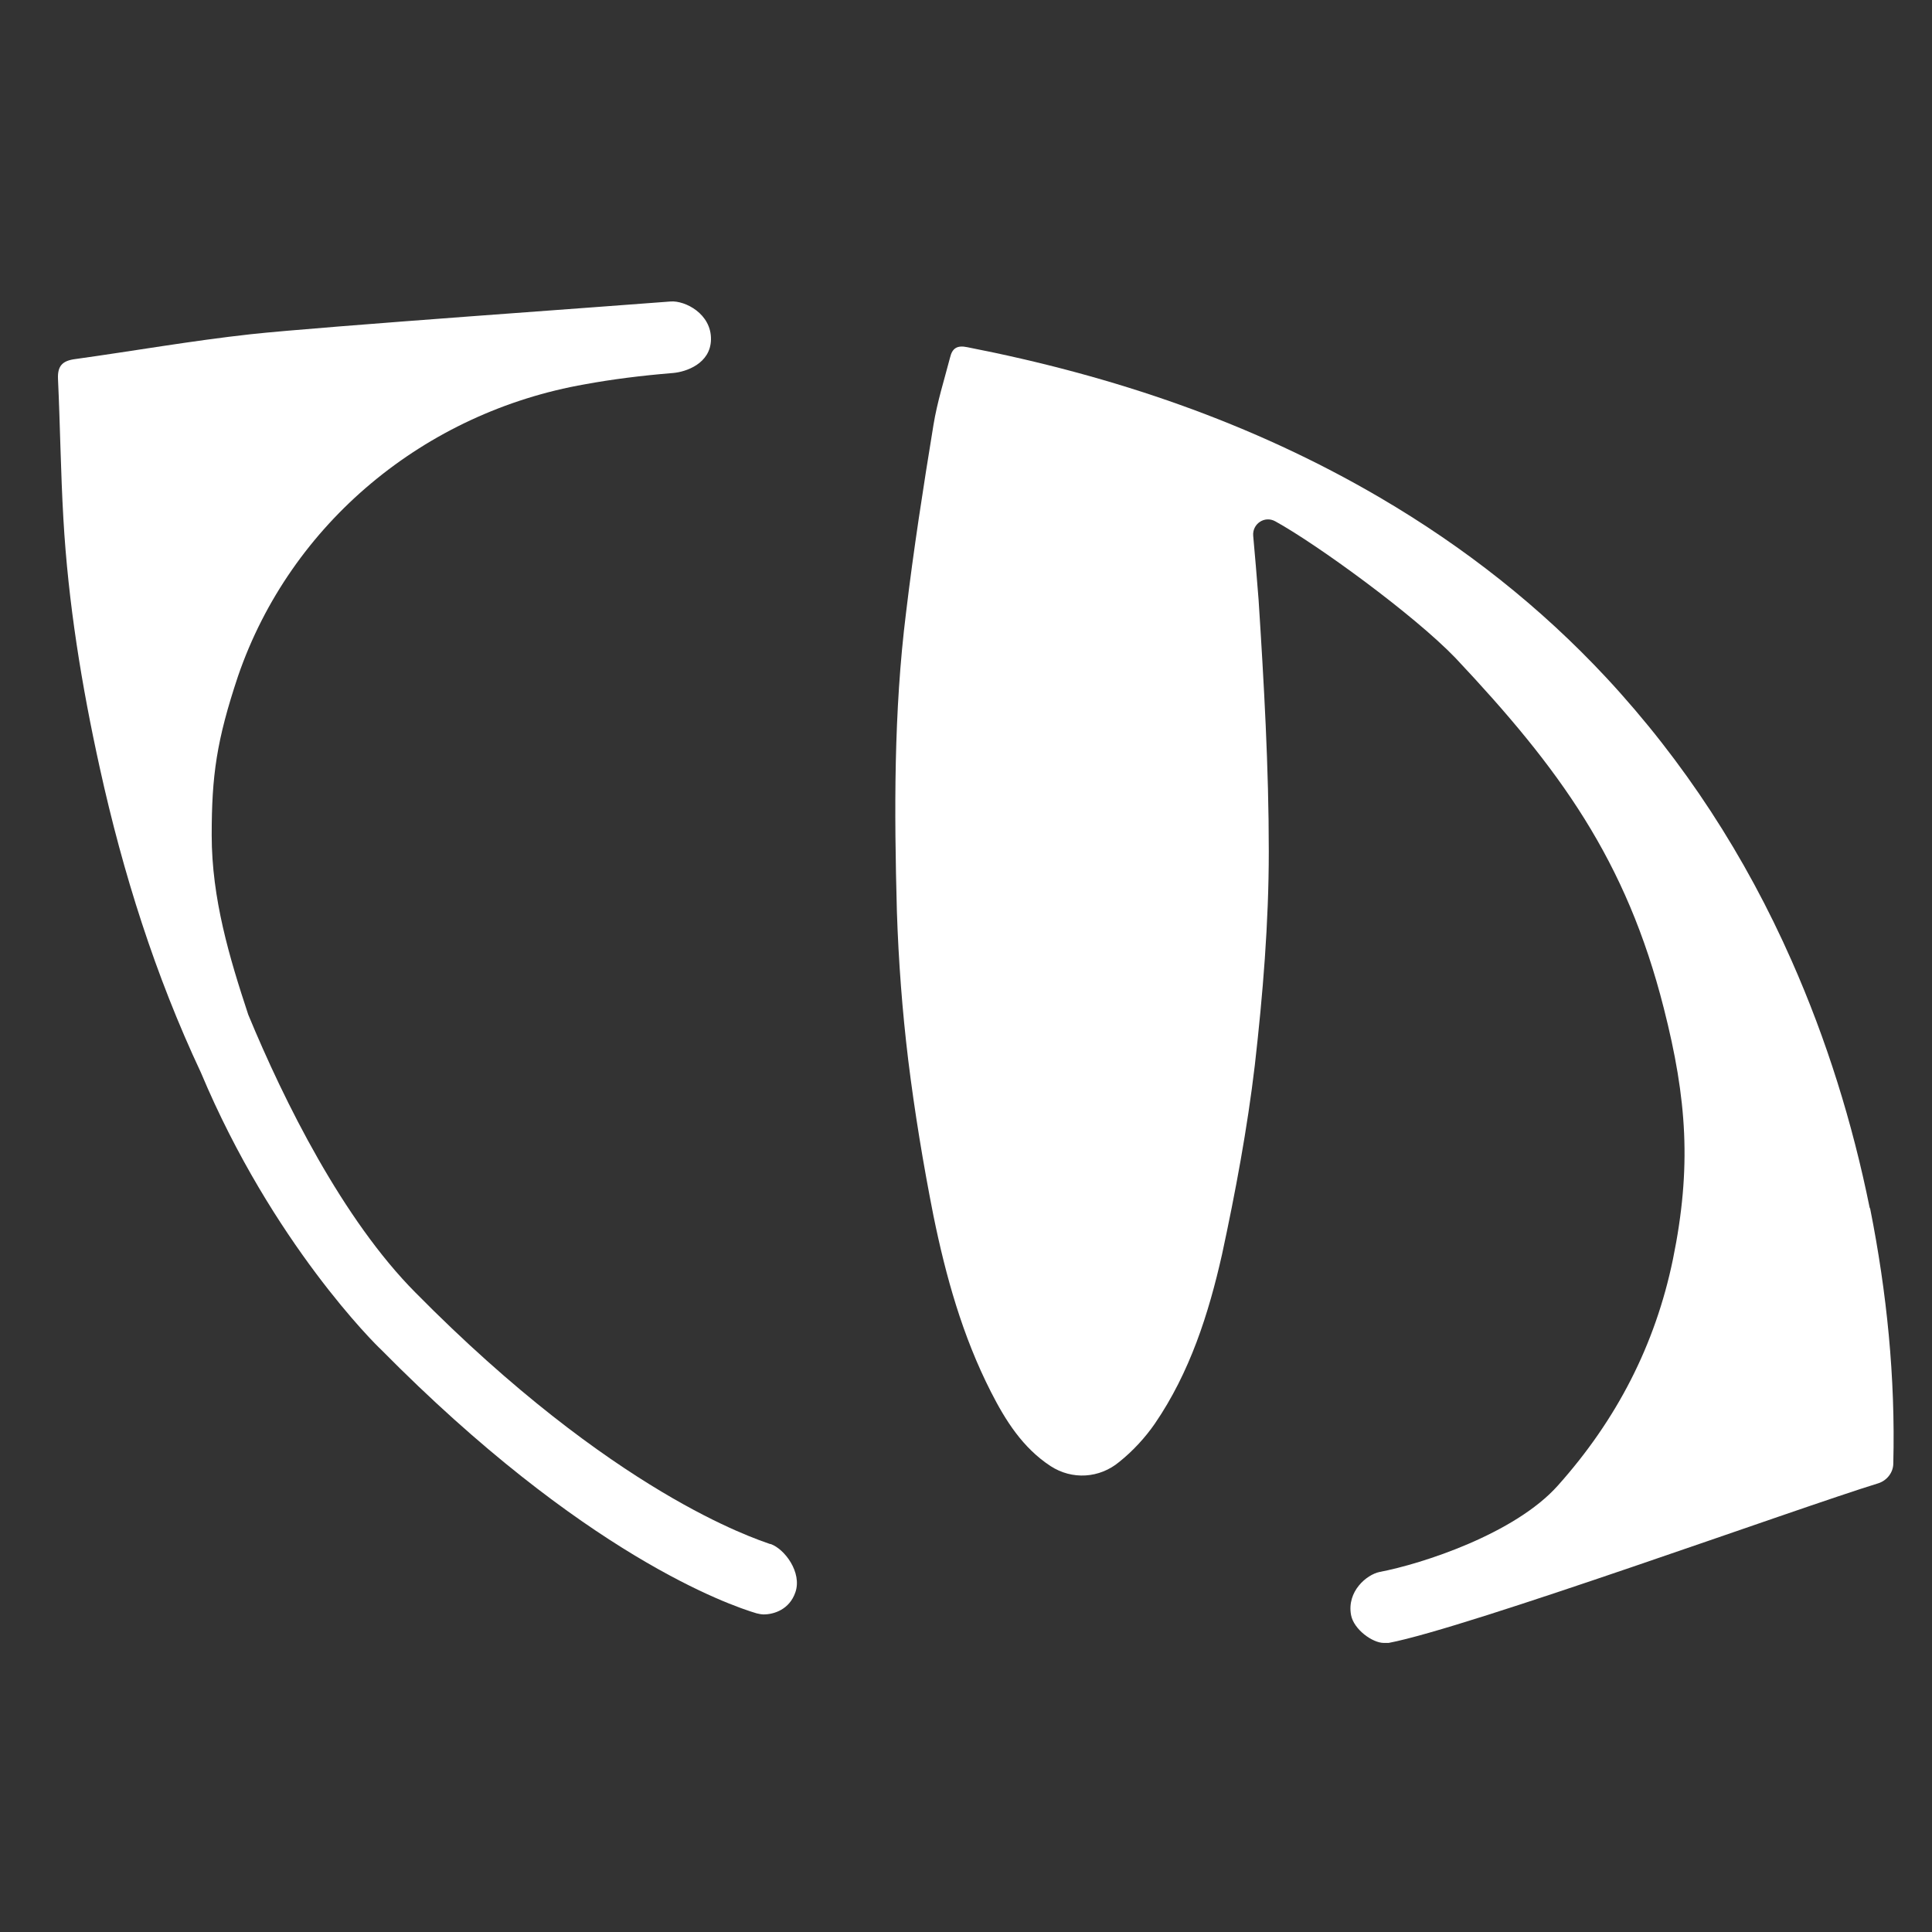
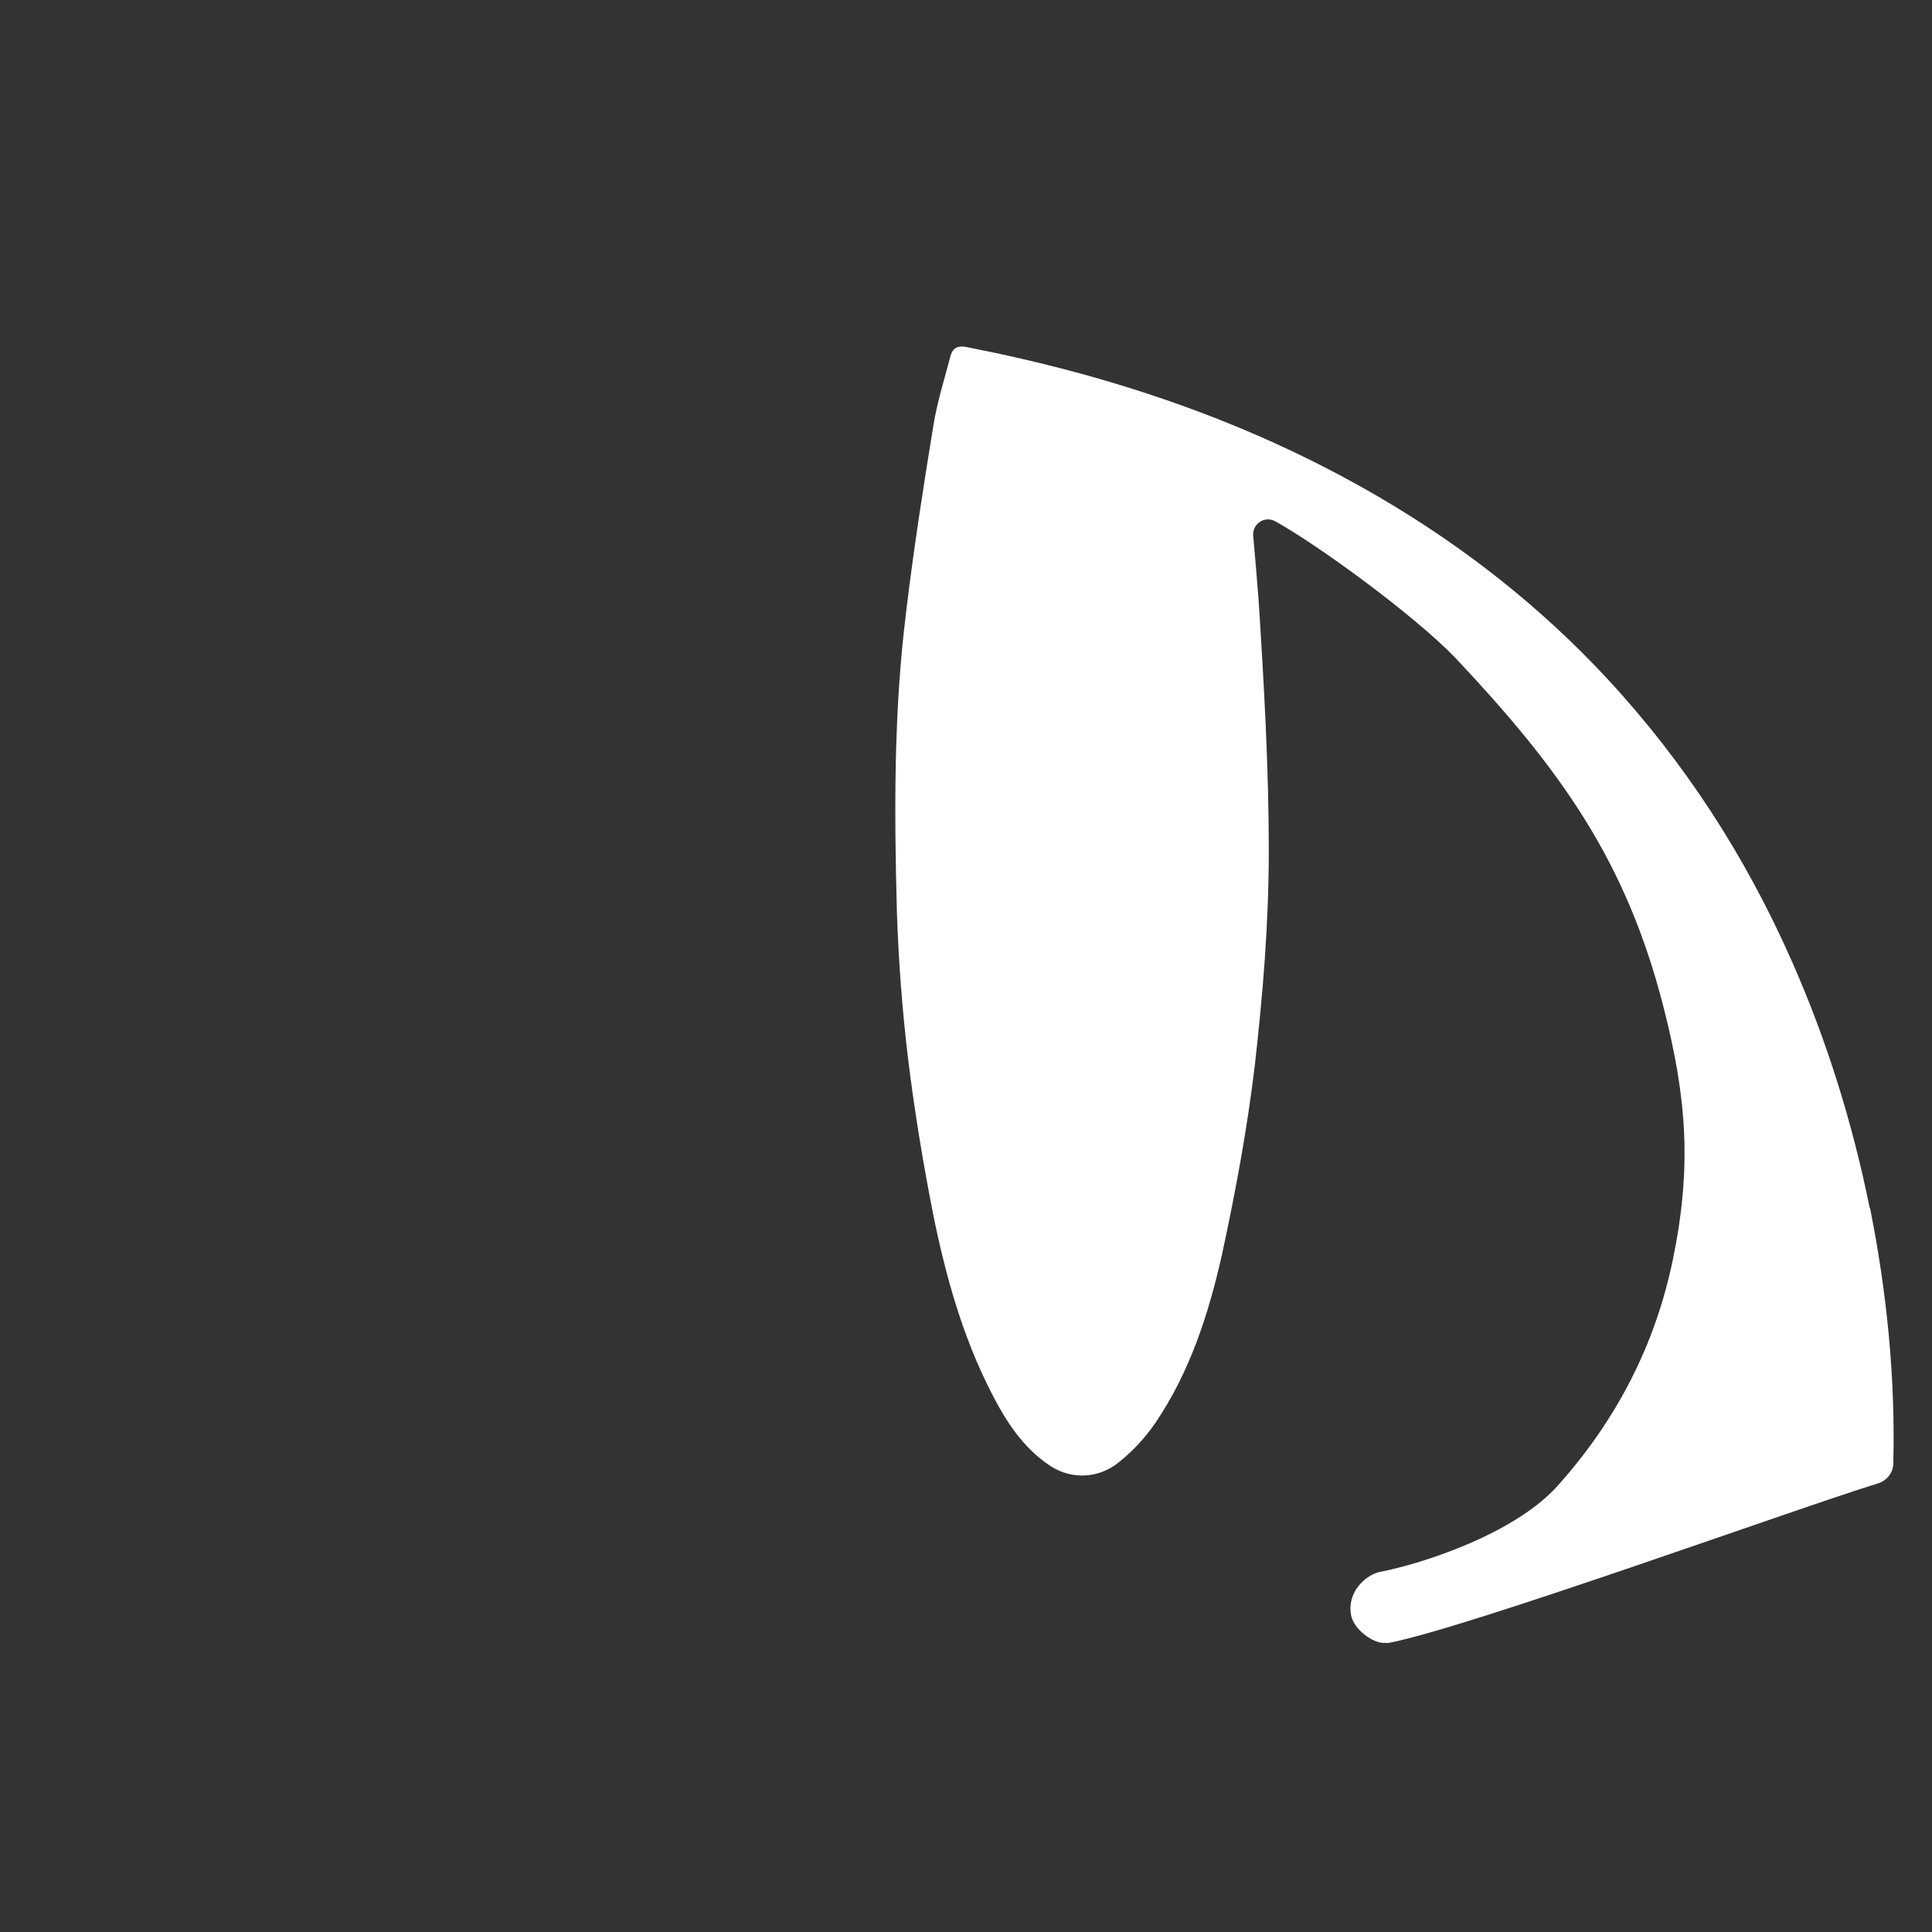
<svg xmlns="http://www.w3.org/2000/svg" width="61" height="61" viewBox="0 0 61 61" fill="none">
  <rect x="0" y="0" width="61" height="61" fill="#333333" stroke="none" />
  <path d="M59.031 38.128C58.488 35.447 57.674 32.834 56.571 30.34C55.111 27.031 53.177 24.044 50.717 21.397C48.63 19.157 46.237 17.274 43.573 15.713C39.517 13.337 35.14 11.861 30.541 10.962C30.219 10.894 30.066 10.996 29.998 11.284C29.812 11.997 29.591 12.692 29.472 13.422C29.15 15.39 28.844 17.359 28.607 19.344C28.216 22.483 28.233 25.622 28.318 28.779C28.369 30.34 28.488 31.918 28.675 33.462C28.878 35.108 29.15 36.754 29.472 38.383C29.863 40.3 30.389 42.184 31.288 43.948C31.746 44.848 32.289 45.713 33.171 46.29C33.85 46.731 34.715 46.68 35.343 46.154C35.767 45.815 36.158 45.391 36.463 44.949C37.566 43.337 38.16 41.488 38.584 39.604C39.008 37.636 39.382 35.634 39.619 33.632C39.874 31.392 40.06 29.135 40.06 26.878C40.06 24.231 39.908 21.584 39.738 18.937C39.687 18.258 39.619 17.494 39.568 16.918C39.535 16.544 39.925 16.273 40.264 16.459C41.588 17.189 44.642 19.412 45.949 20.769C49.24 24.265 51.344 27.149 52.532 31.833C53.262 34.7 53.415 36.855 52.821 39.757C52.261 42.472 51.039 44.831 49.19 46.901C47.832 48.428 44.897 49.378 43.556 49.633C43.149 49.718 42.521 50.244 42.657 50.99C42.742 51.448 43.335 51.873 43.692 51.873C43.743 51.873 43.794 51.873 43.844 51.873C46.339 51.398 56.758 47.614 59.303 46.833C59.574 46.748 59.778 46.494 59.778 46.205C59.846 43.49 59.574 40.809 59.048 38.162L59.031 38.128Z" fill="white" />
-   <path d="M24.314 48.75C23.839 48.58 19.377 47.155 13.115 40.809C10.824 38.501 8.975 34.785 7.838 32.036C7.244 30.238 6.684 28.371 6.684 26.369C6.684 24.485 6.837 23.382 7.516 21.346C7.516 21.295 7.516 21.397 7.516 21.346C9.178 16.51 13.421 13.014 18.477 12.132C19.309 11.979 20.225 11.861 21.26 11.776C21.65 11.742 22.431 11.487 22.448 10.724C22.465 9.909 21.633 9.485 21.175 9.519C19.716 9.638 10.078 10.316 7.906 10.554C6.056 10.758 4.224 11.08 2.391 11.335C1.967 11.386 1.814 11.555 1.831 11.962C1.899 13.422 1.916 14.898 2.001 16.374C2.153 19.038 2.578 21.651 3.155 24.265C3.884 27.573 4.902 30.797 6.345 33.869C8.602 39.248 11.876 42.472 12.029 42.608C18.426 49.089 23.025 50.684 23.89 50.939C23.958 50.956 24.043 50.973 24.111 50.973C24.433 50.973 24.925 50.82 25.112 50.277C25.332 49.649 24.772 48.903 24.331 48.75H24.314Z" fill="white" />
</svg>